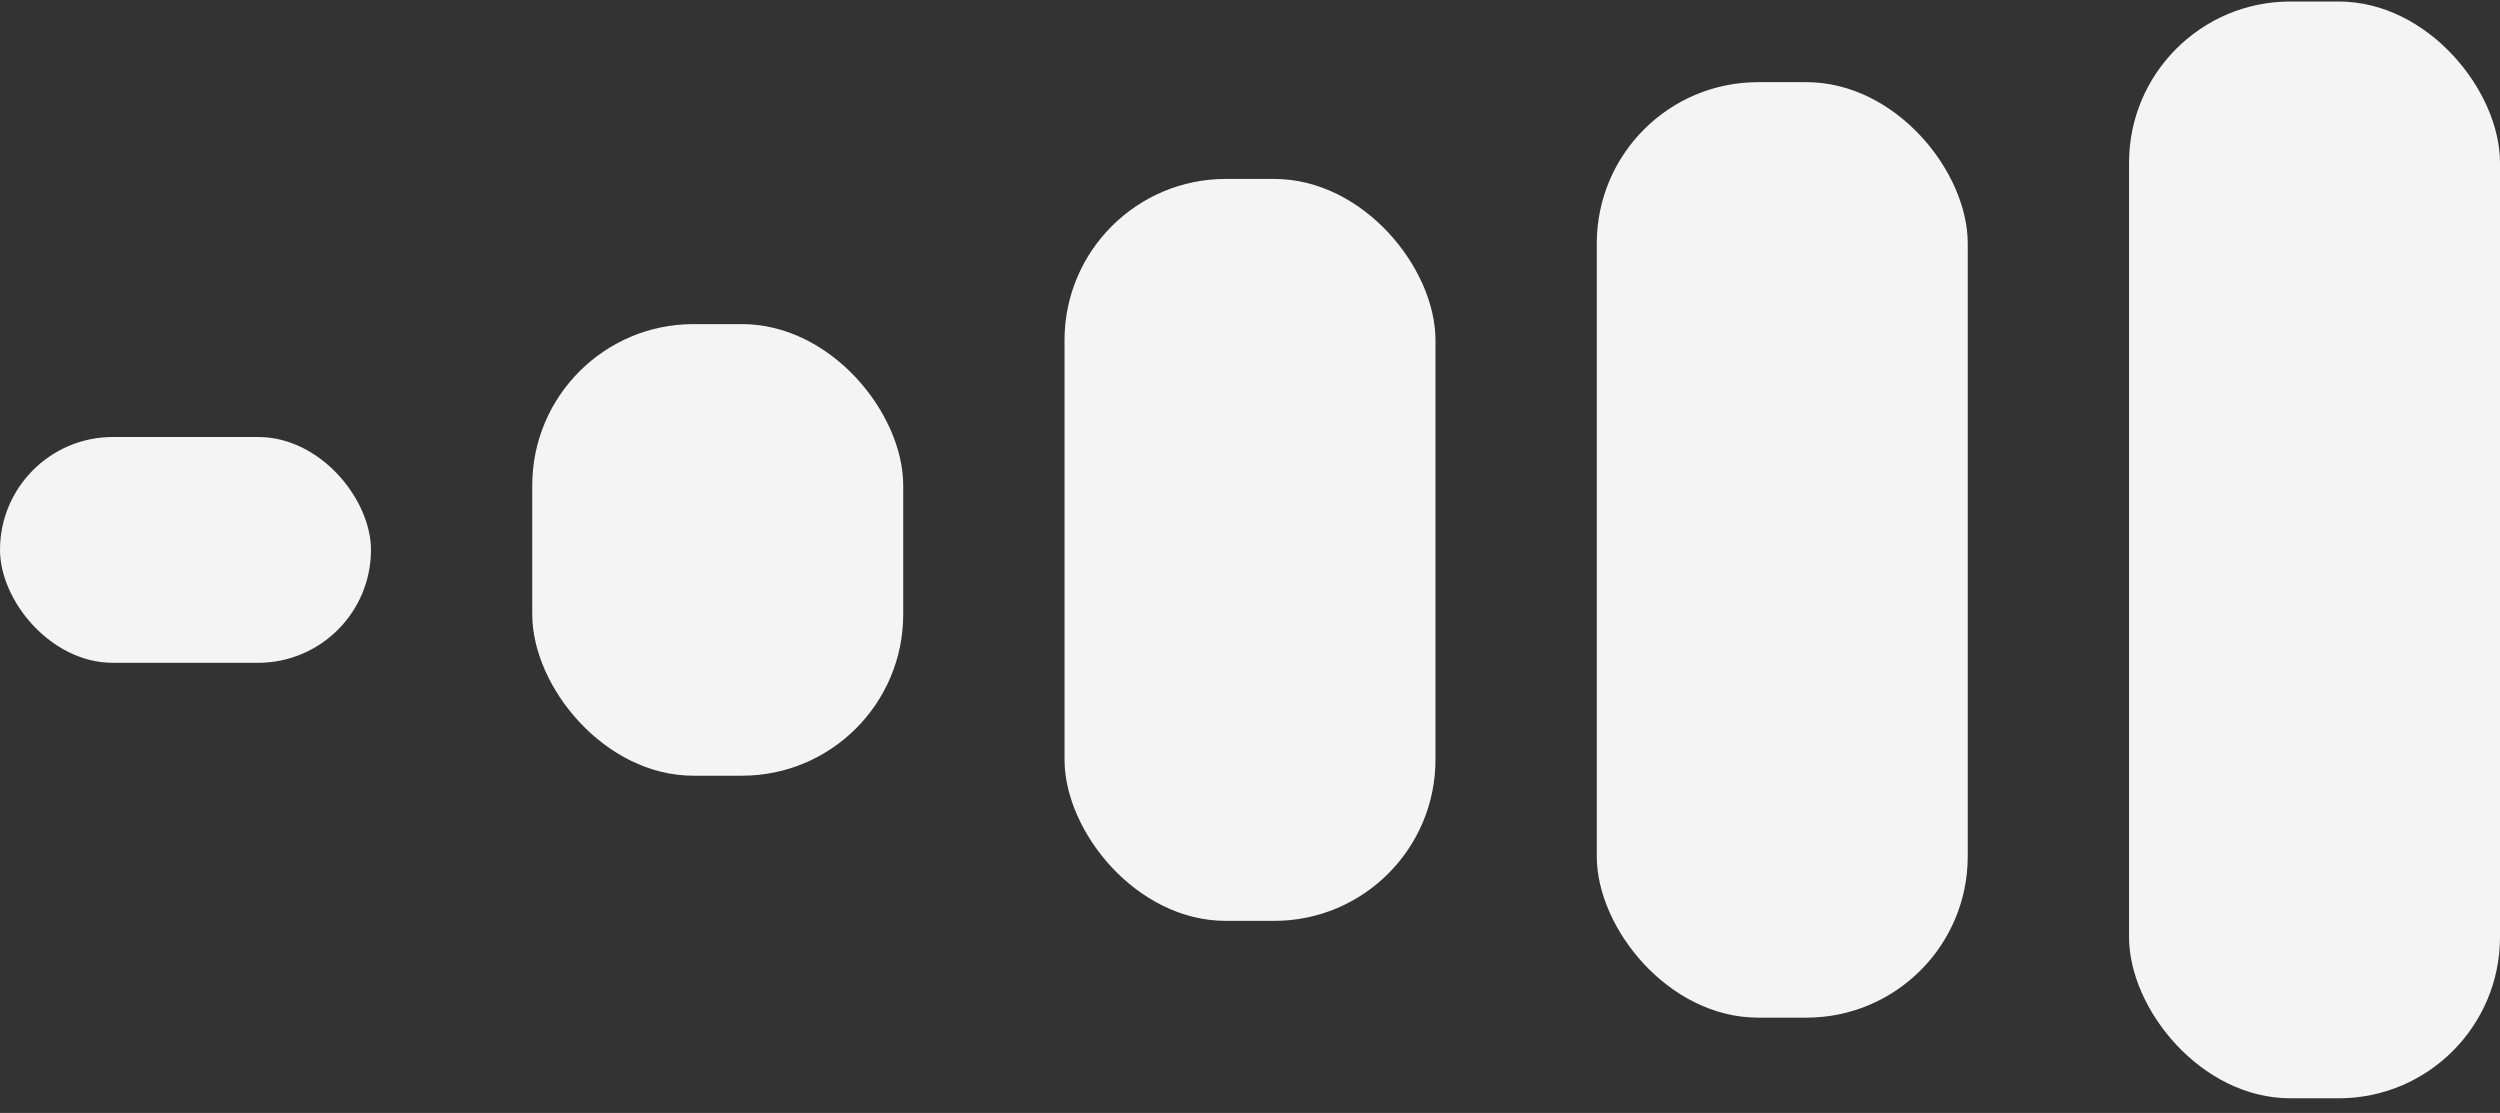
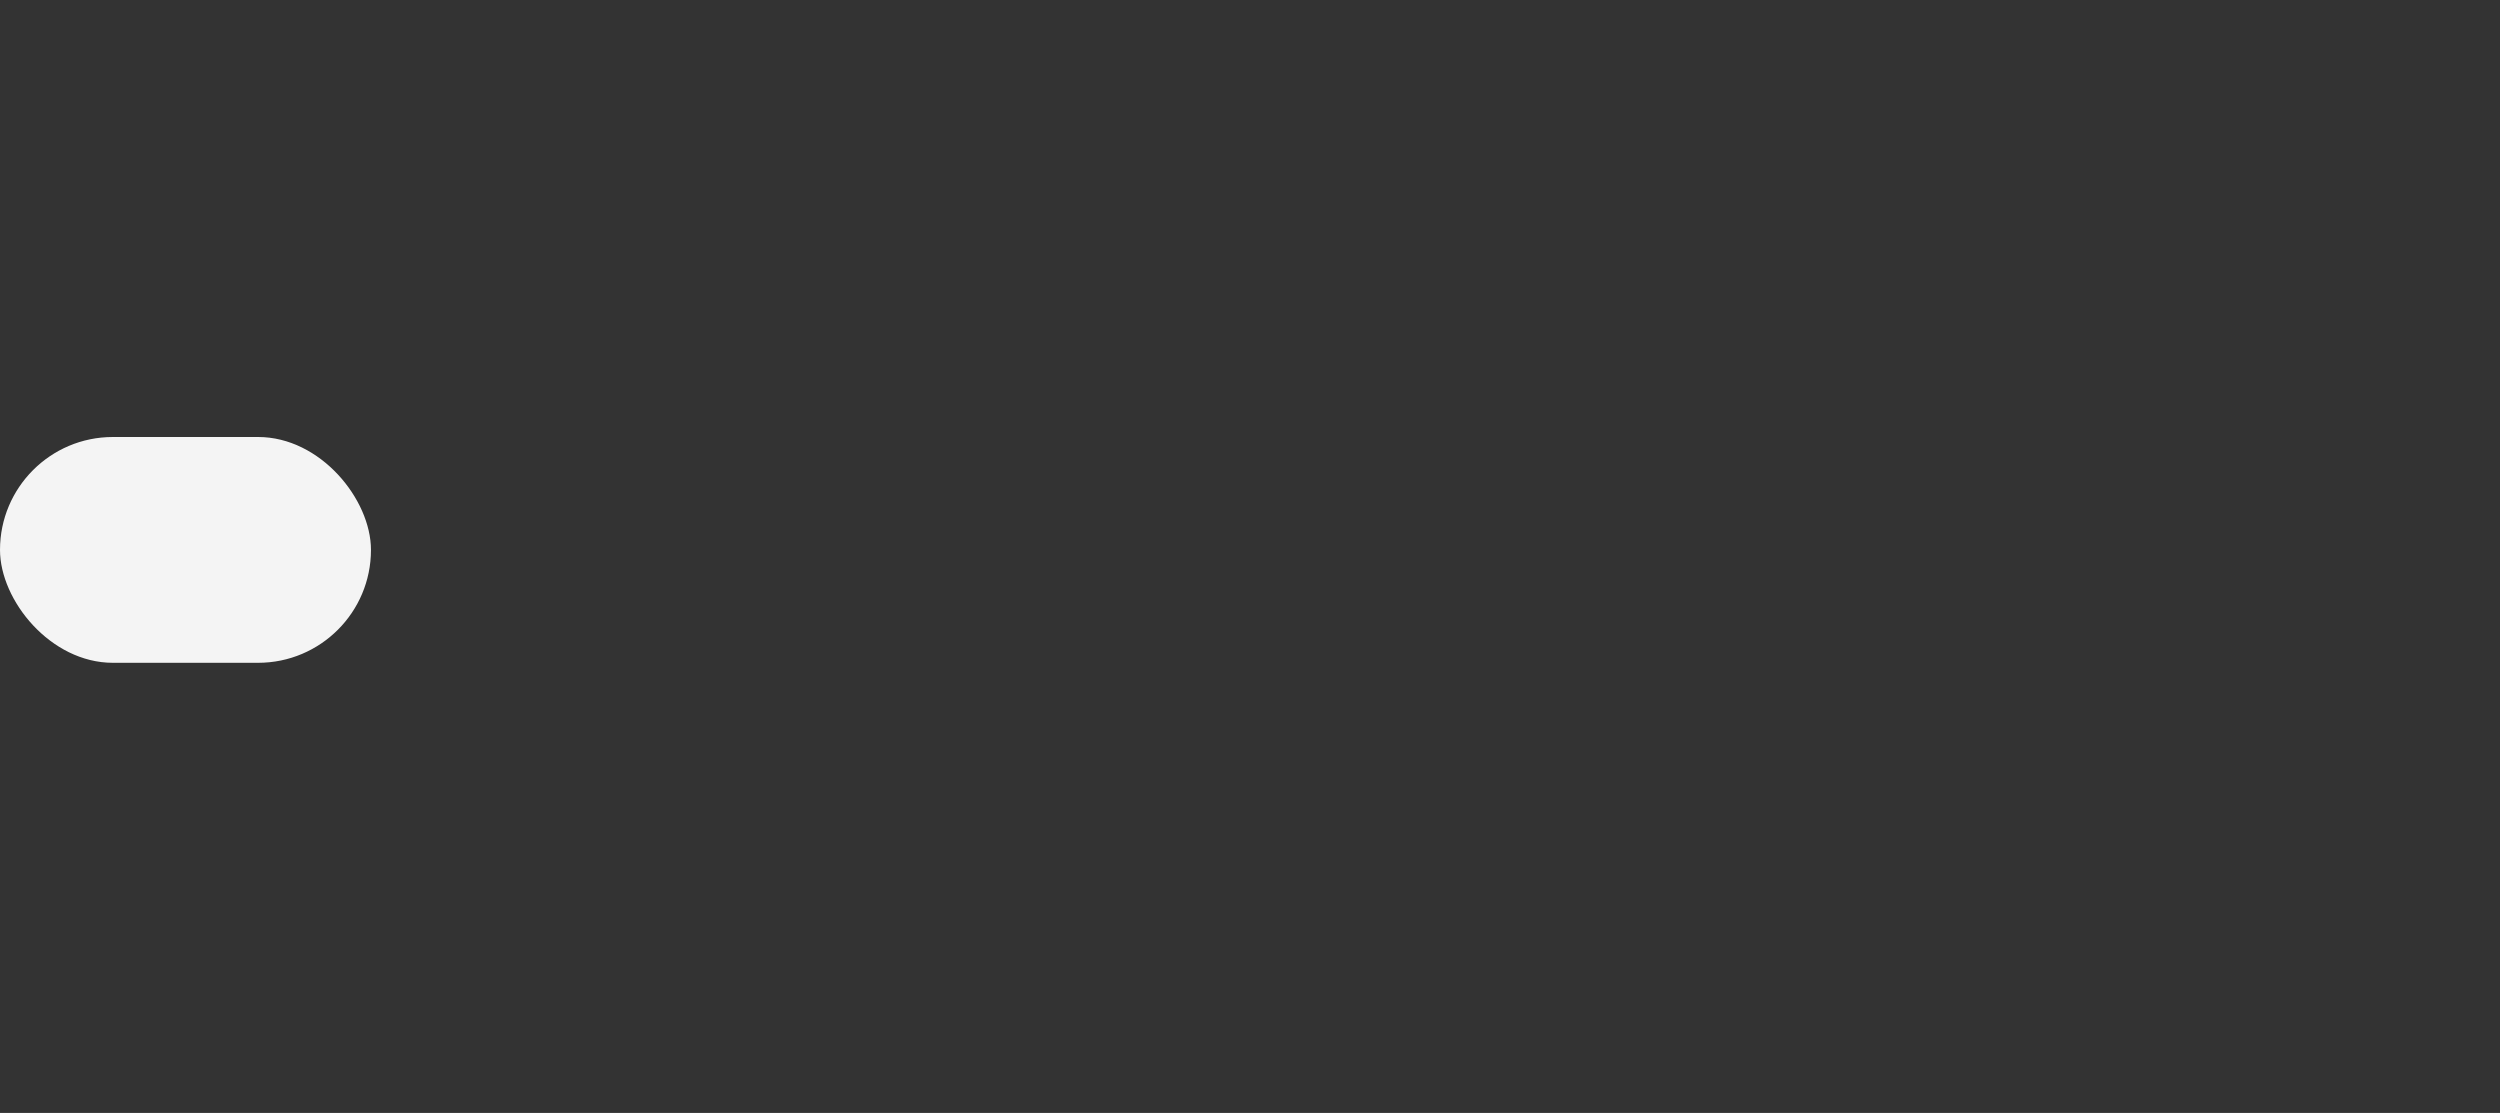
<svg xmlns="http://www.w3.org/2000/svg" width="155" height="69" viewBox="0 0 155 69" fill="none">
  <rect x="0" y="0" width="155" height="69" fill="#333333" stroke="none" />
-   <rect x="155" y="68.094" width="23" height="68" rx="10" transform="rotate(-180 155 68.094)" fill="#F4F4F4" />
-   <rect x="122" y="63.094" width="23" height="58" rx="10" transform="rotate(-180 122 63.094)" fill="#F4F4F4" />
-   <rect x="89" y="57.094" width="23" height="46" rx="10" transform="rotate(-180 89 57.094)" fill="#F4F4F4" />
-   <rect x="56" y="48.094" width="23" height="28" rx="10" transform="rotate(-180 56 48.094)" fill="#F4F4F4" />
  <rect x="23" y="41.094" width="23" height="14" rx="7" transform="rotate(-180 23 41.094)" fill="#F4F4F4" />
</svg>